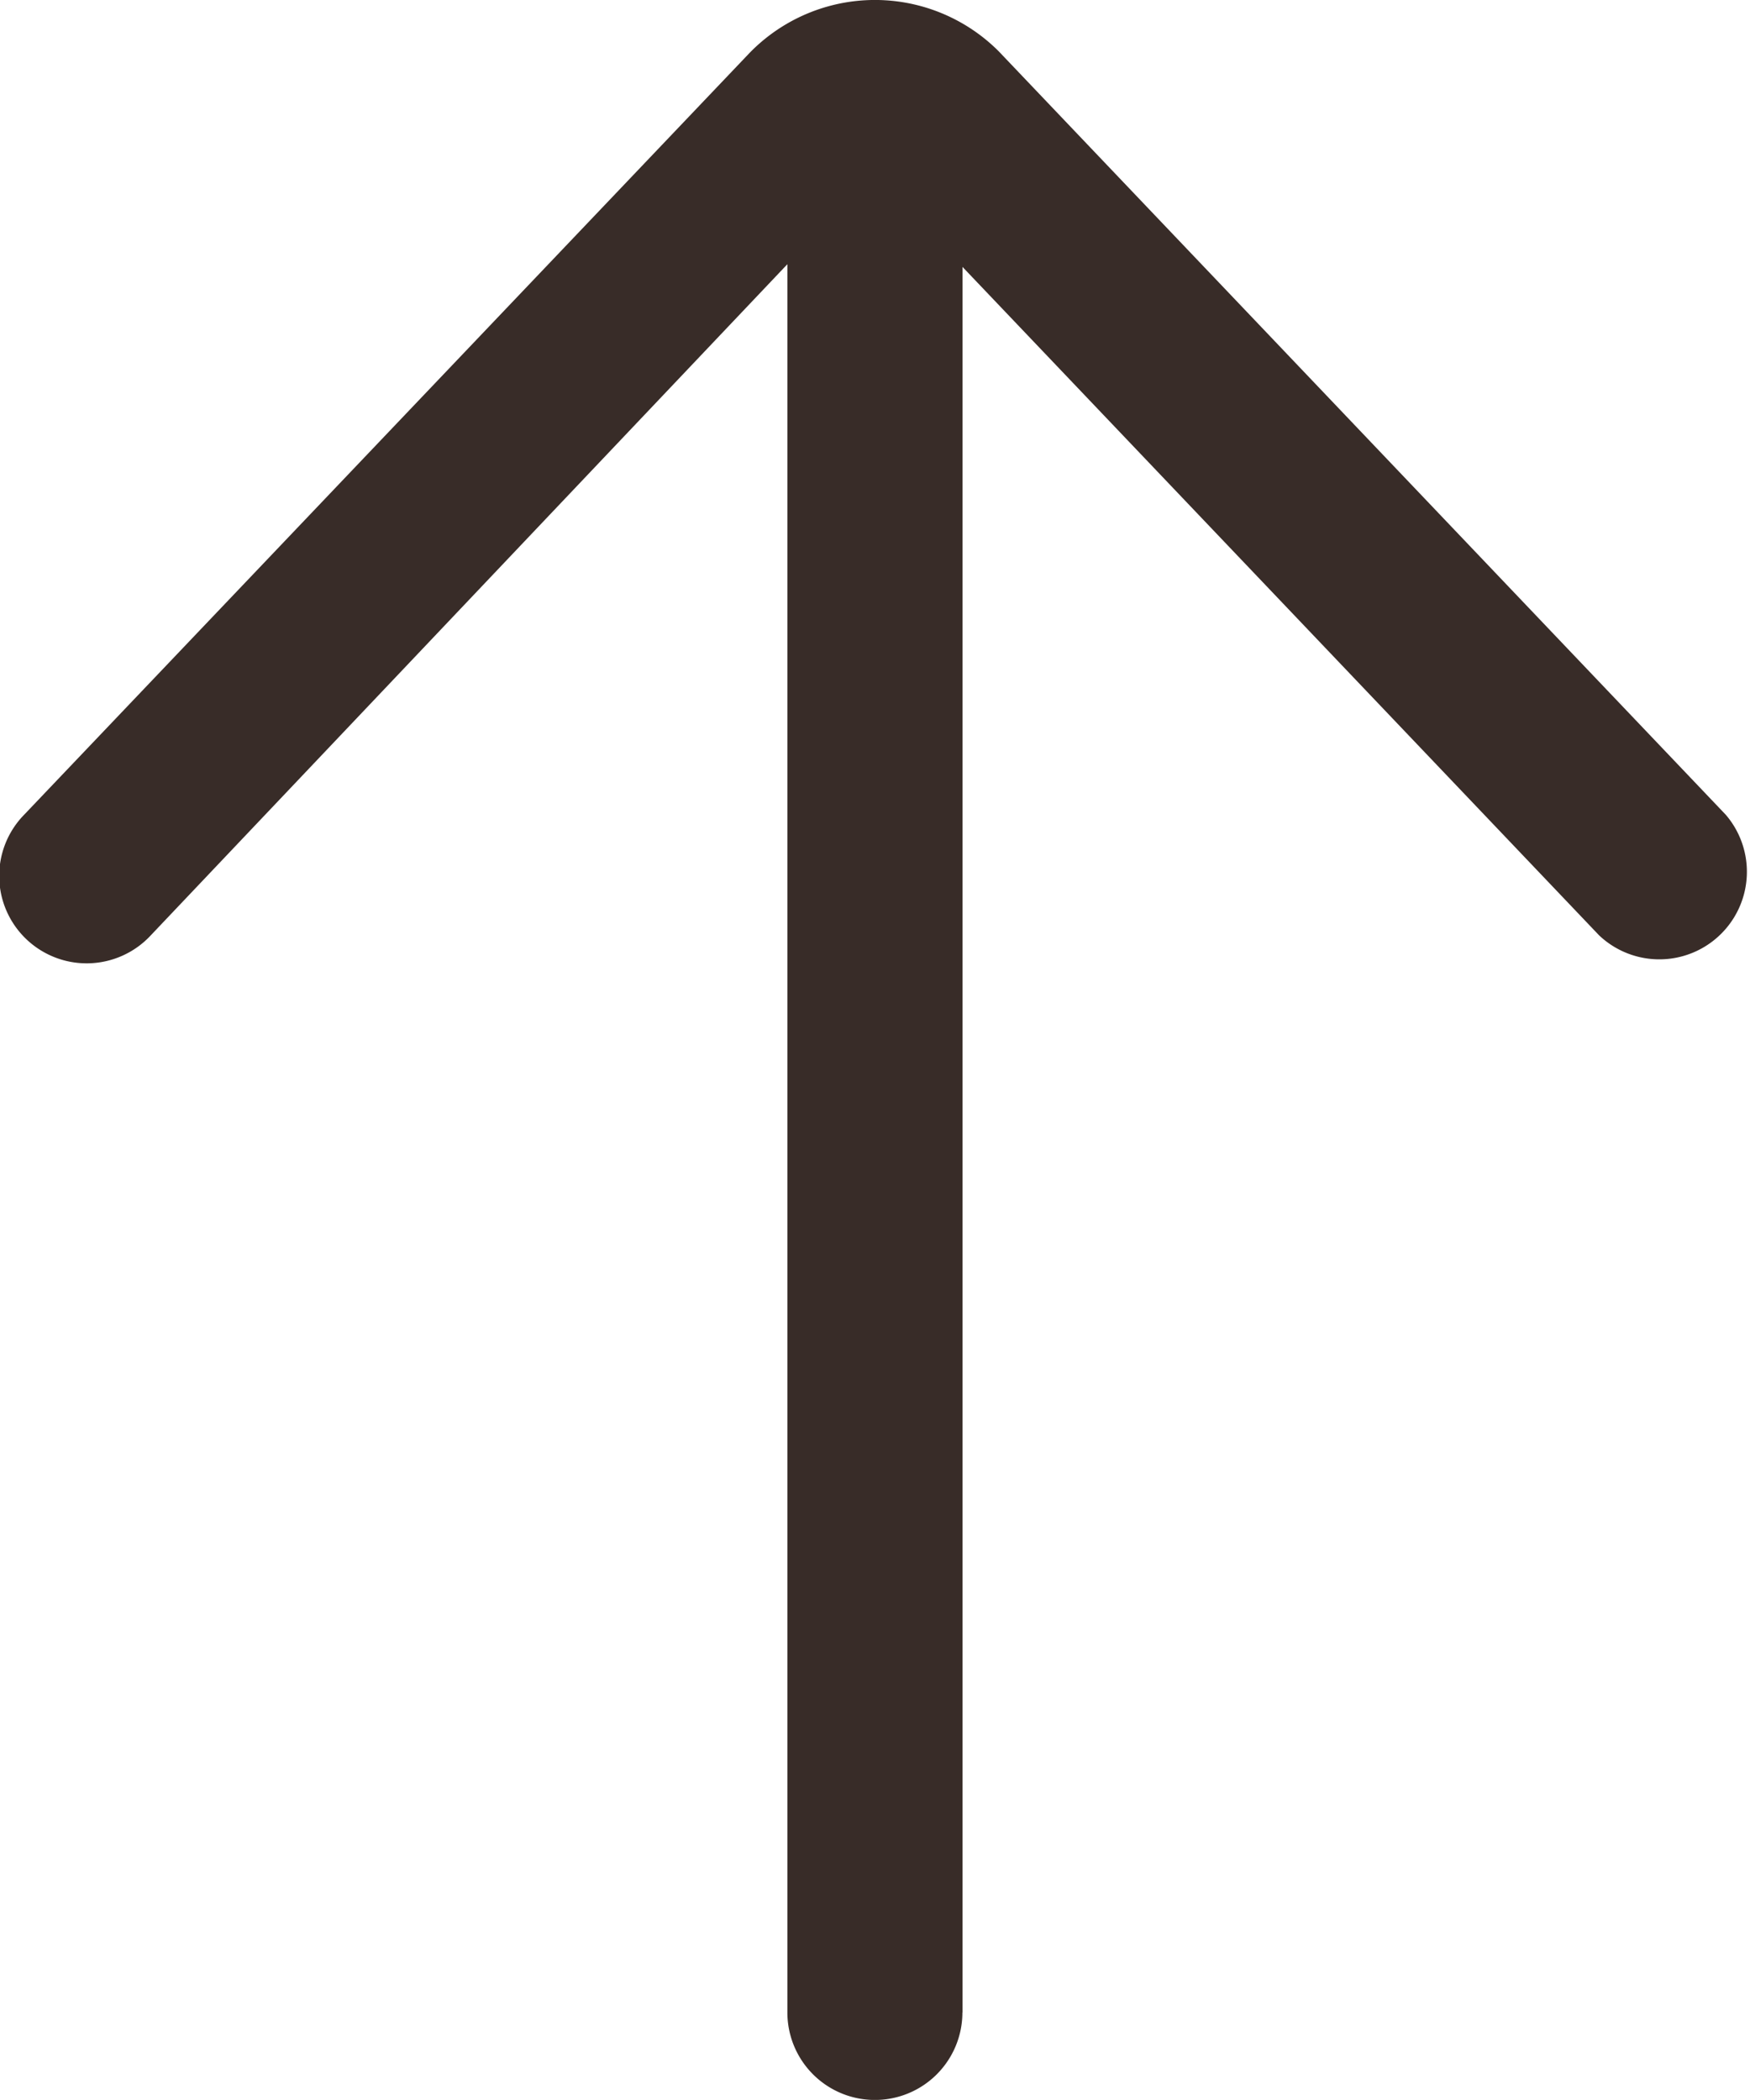
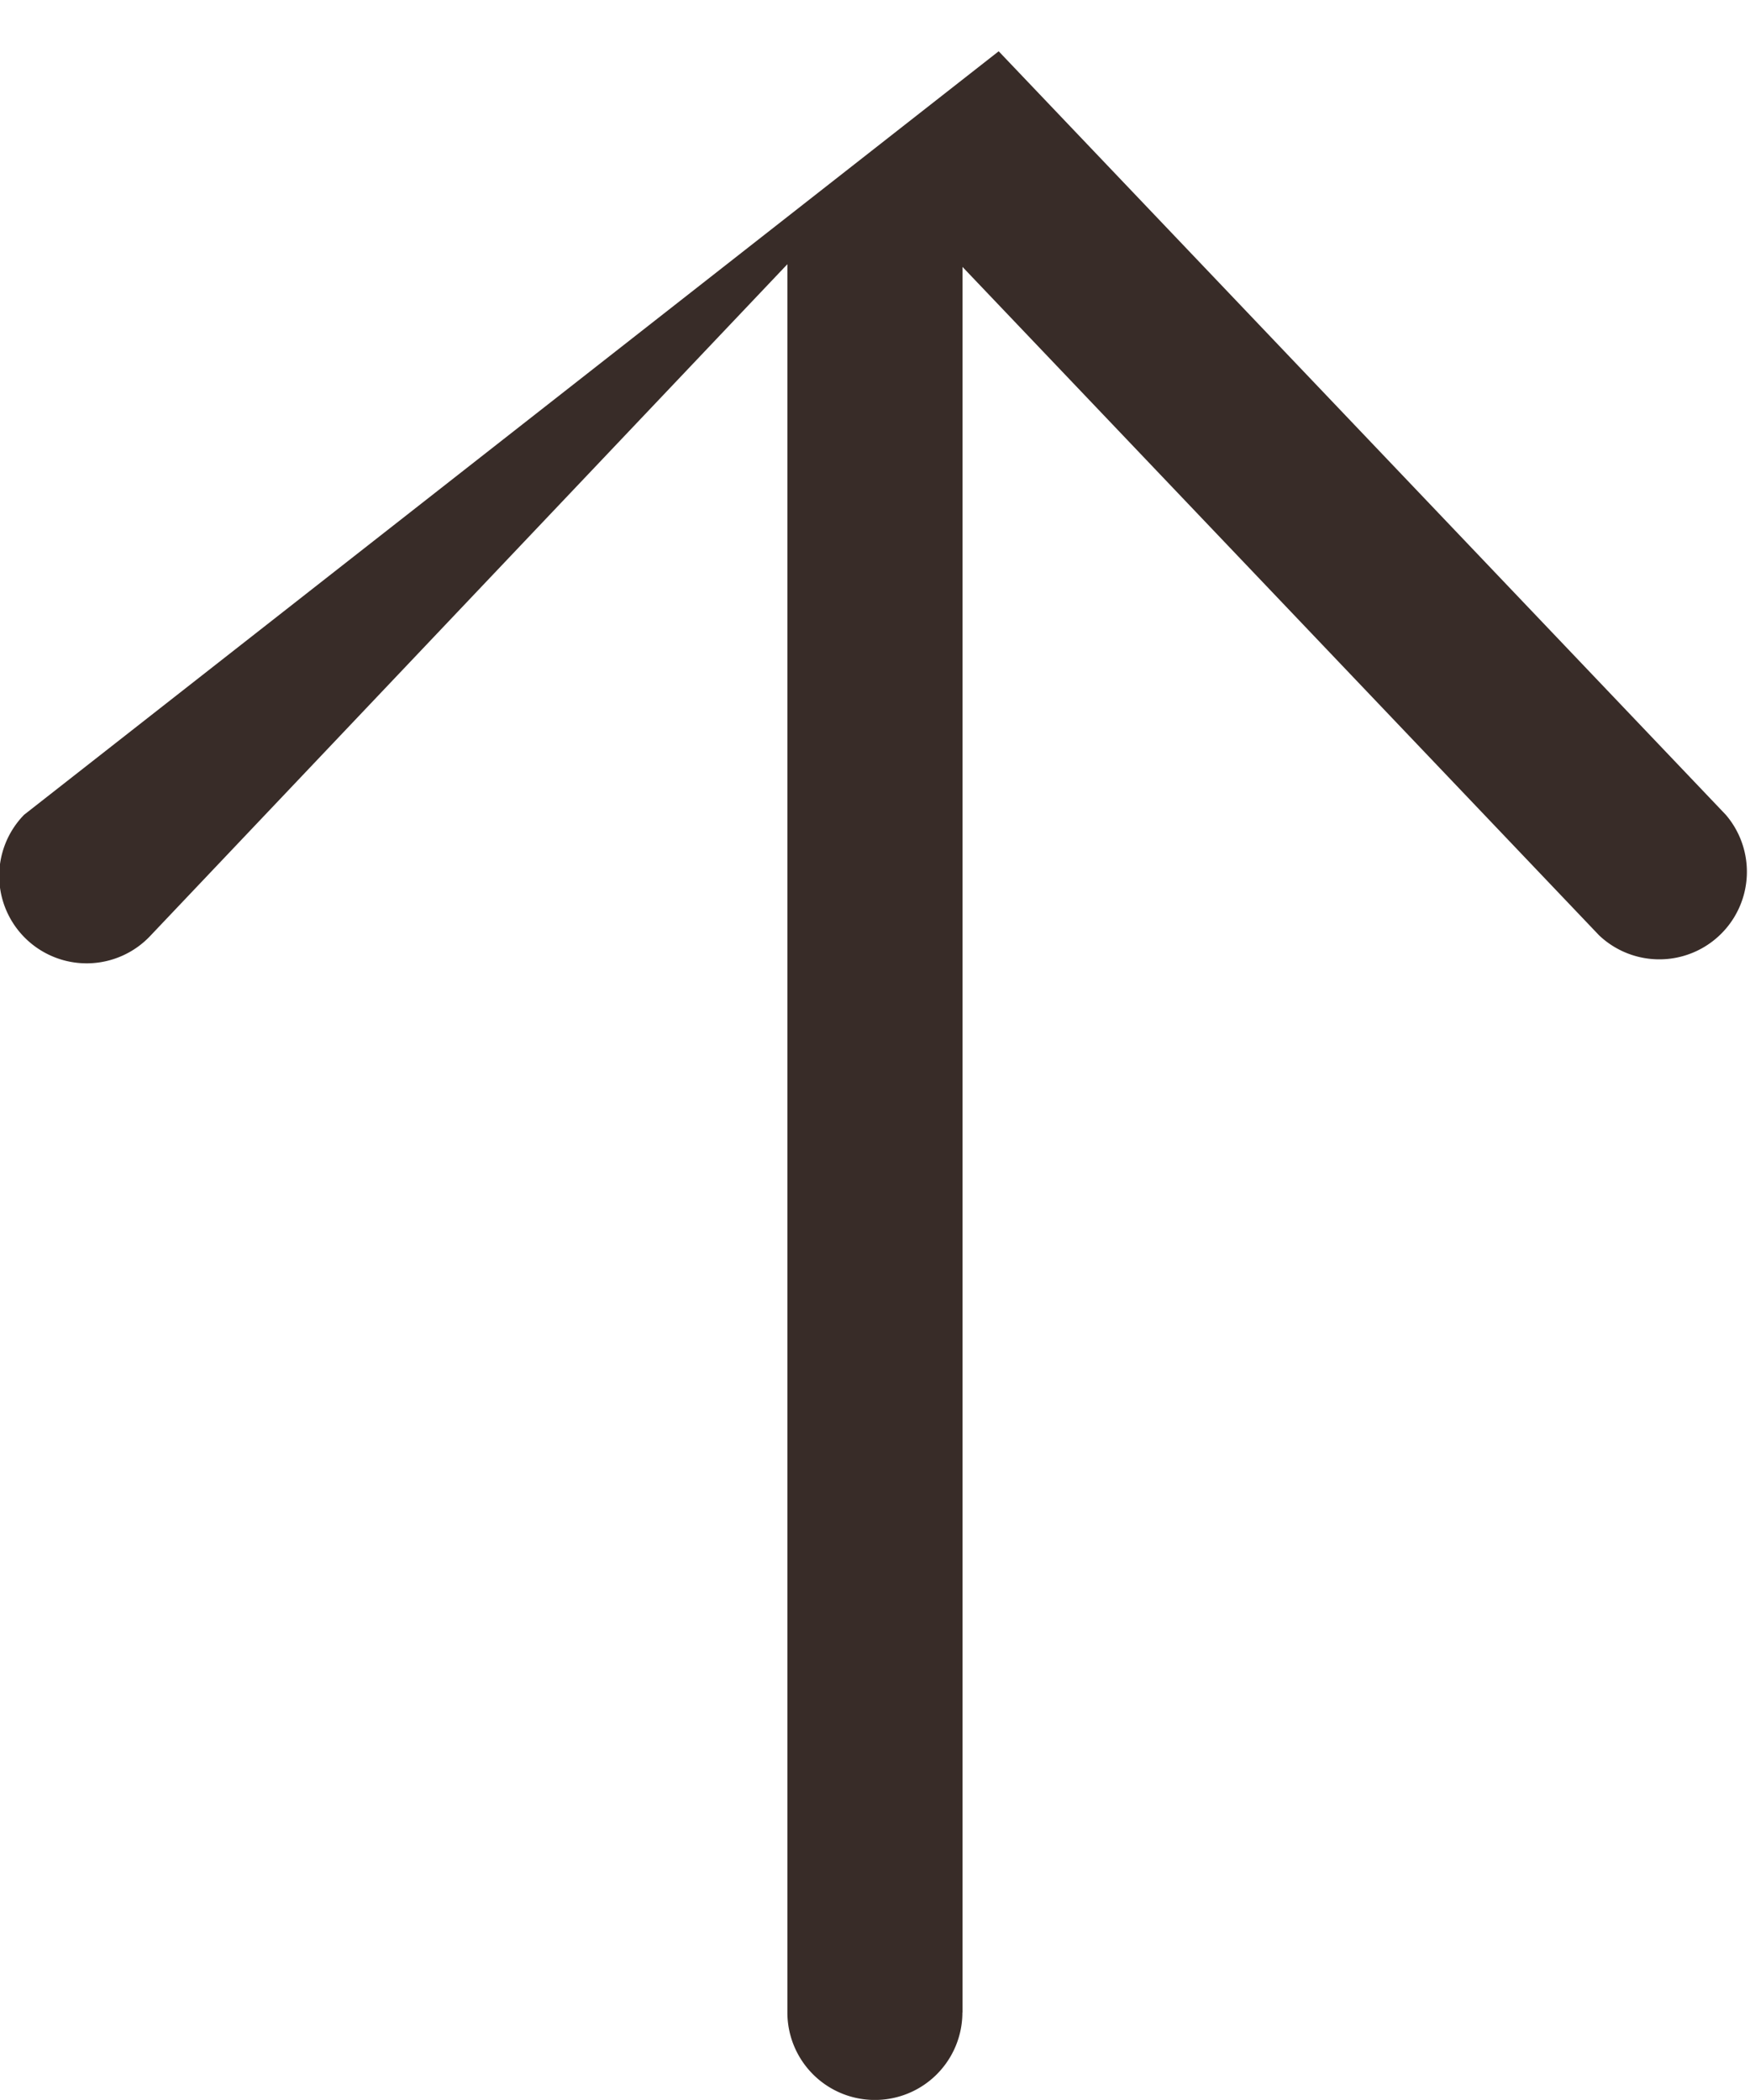
<svg xmlns="http://www.w3.org/2000/svg" width="16.109" height="19.33" viewBox="0 0 16.109 19.33">
  <defs>
    <style>.a{fill:#382c28;}</style>
  </defs>
-   <path class="a" d="M26.525,19.248H10.457l6.153-5.86A.806.806,0,0,0,15.5,12.222L8.472,18.915a1.61,1.61,0,0,0,.014,2.292L15.5,27.886A.805.805,0,1,0,16.61,26.72l-6.178-5.86H26.525a.805.805,0,1,0,0-1.611Z" transform="translate(28.108 -8) rotate(90)" />
+   <path class="a" d="M26.525,19.248H10.457l6.153-5.86A.806.806,0,0,0,15.5,12.222L8.472,18.915L15.5,27.886A.805.805,0,1,0,16.61,26.72l-6.178-5.86H26.525a.805.805,0,1,0,0-1.611Z" transform="translate(28.108 -8) rotate(90)" />
</svg>